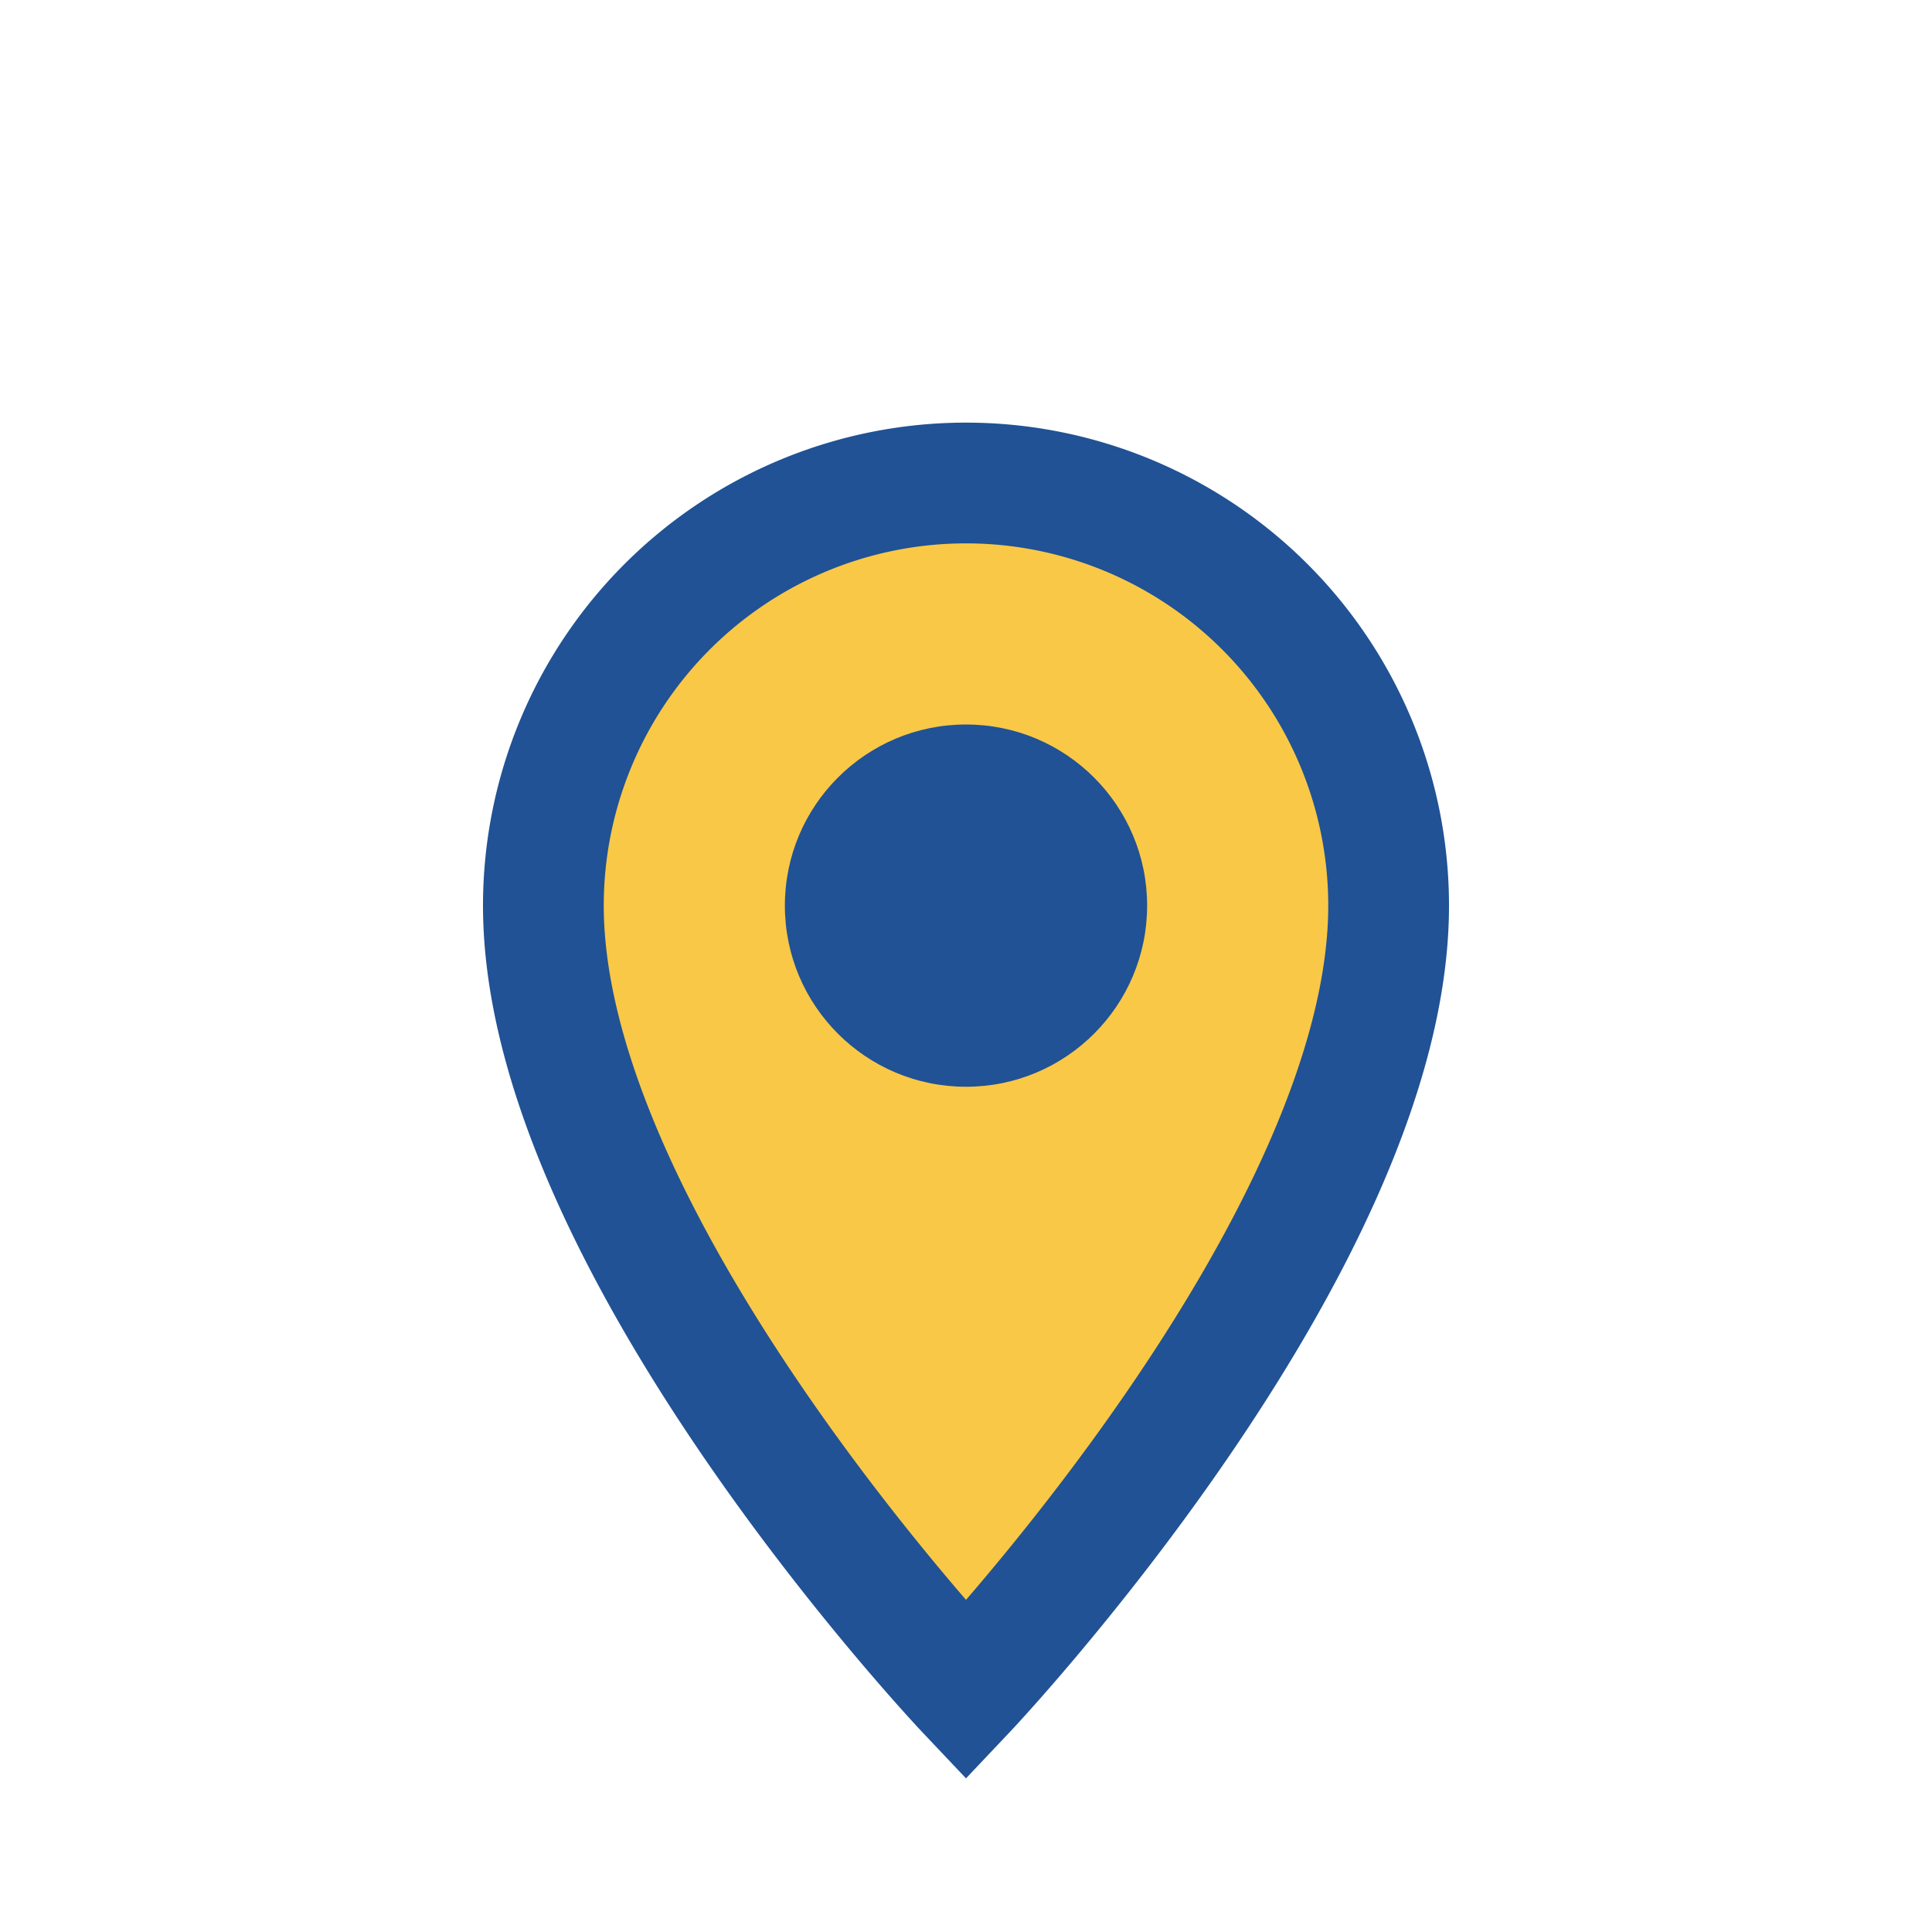
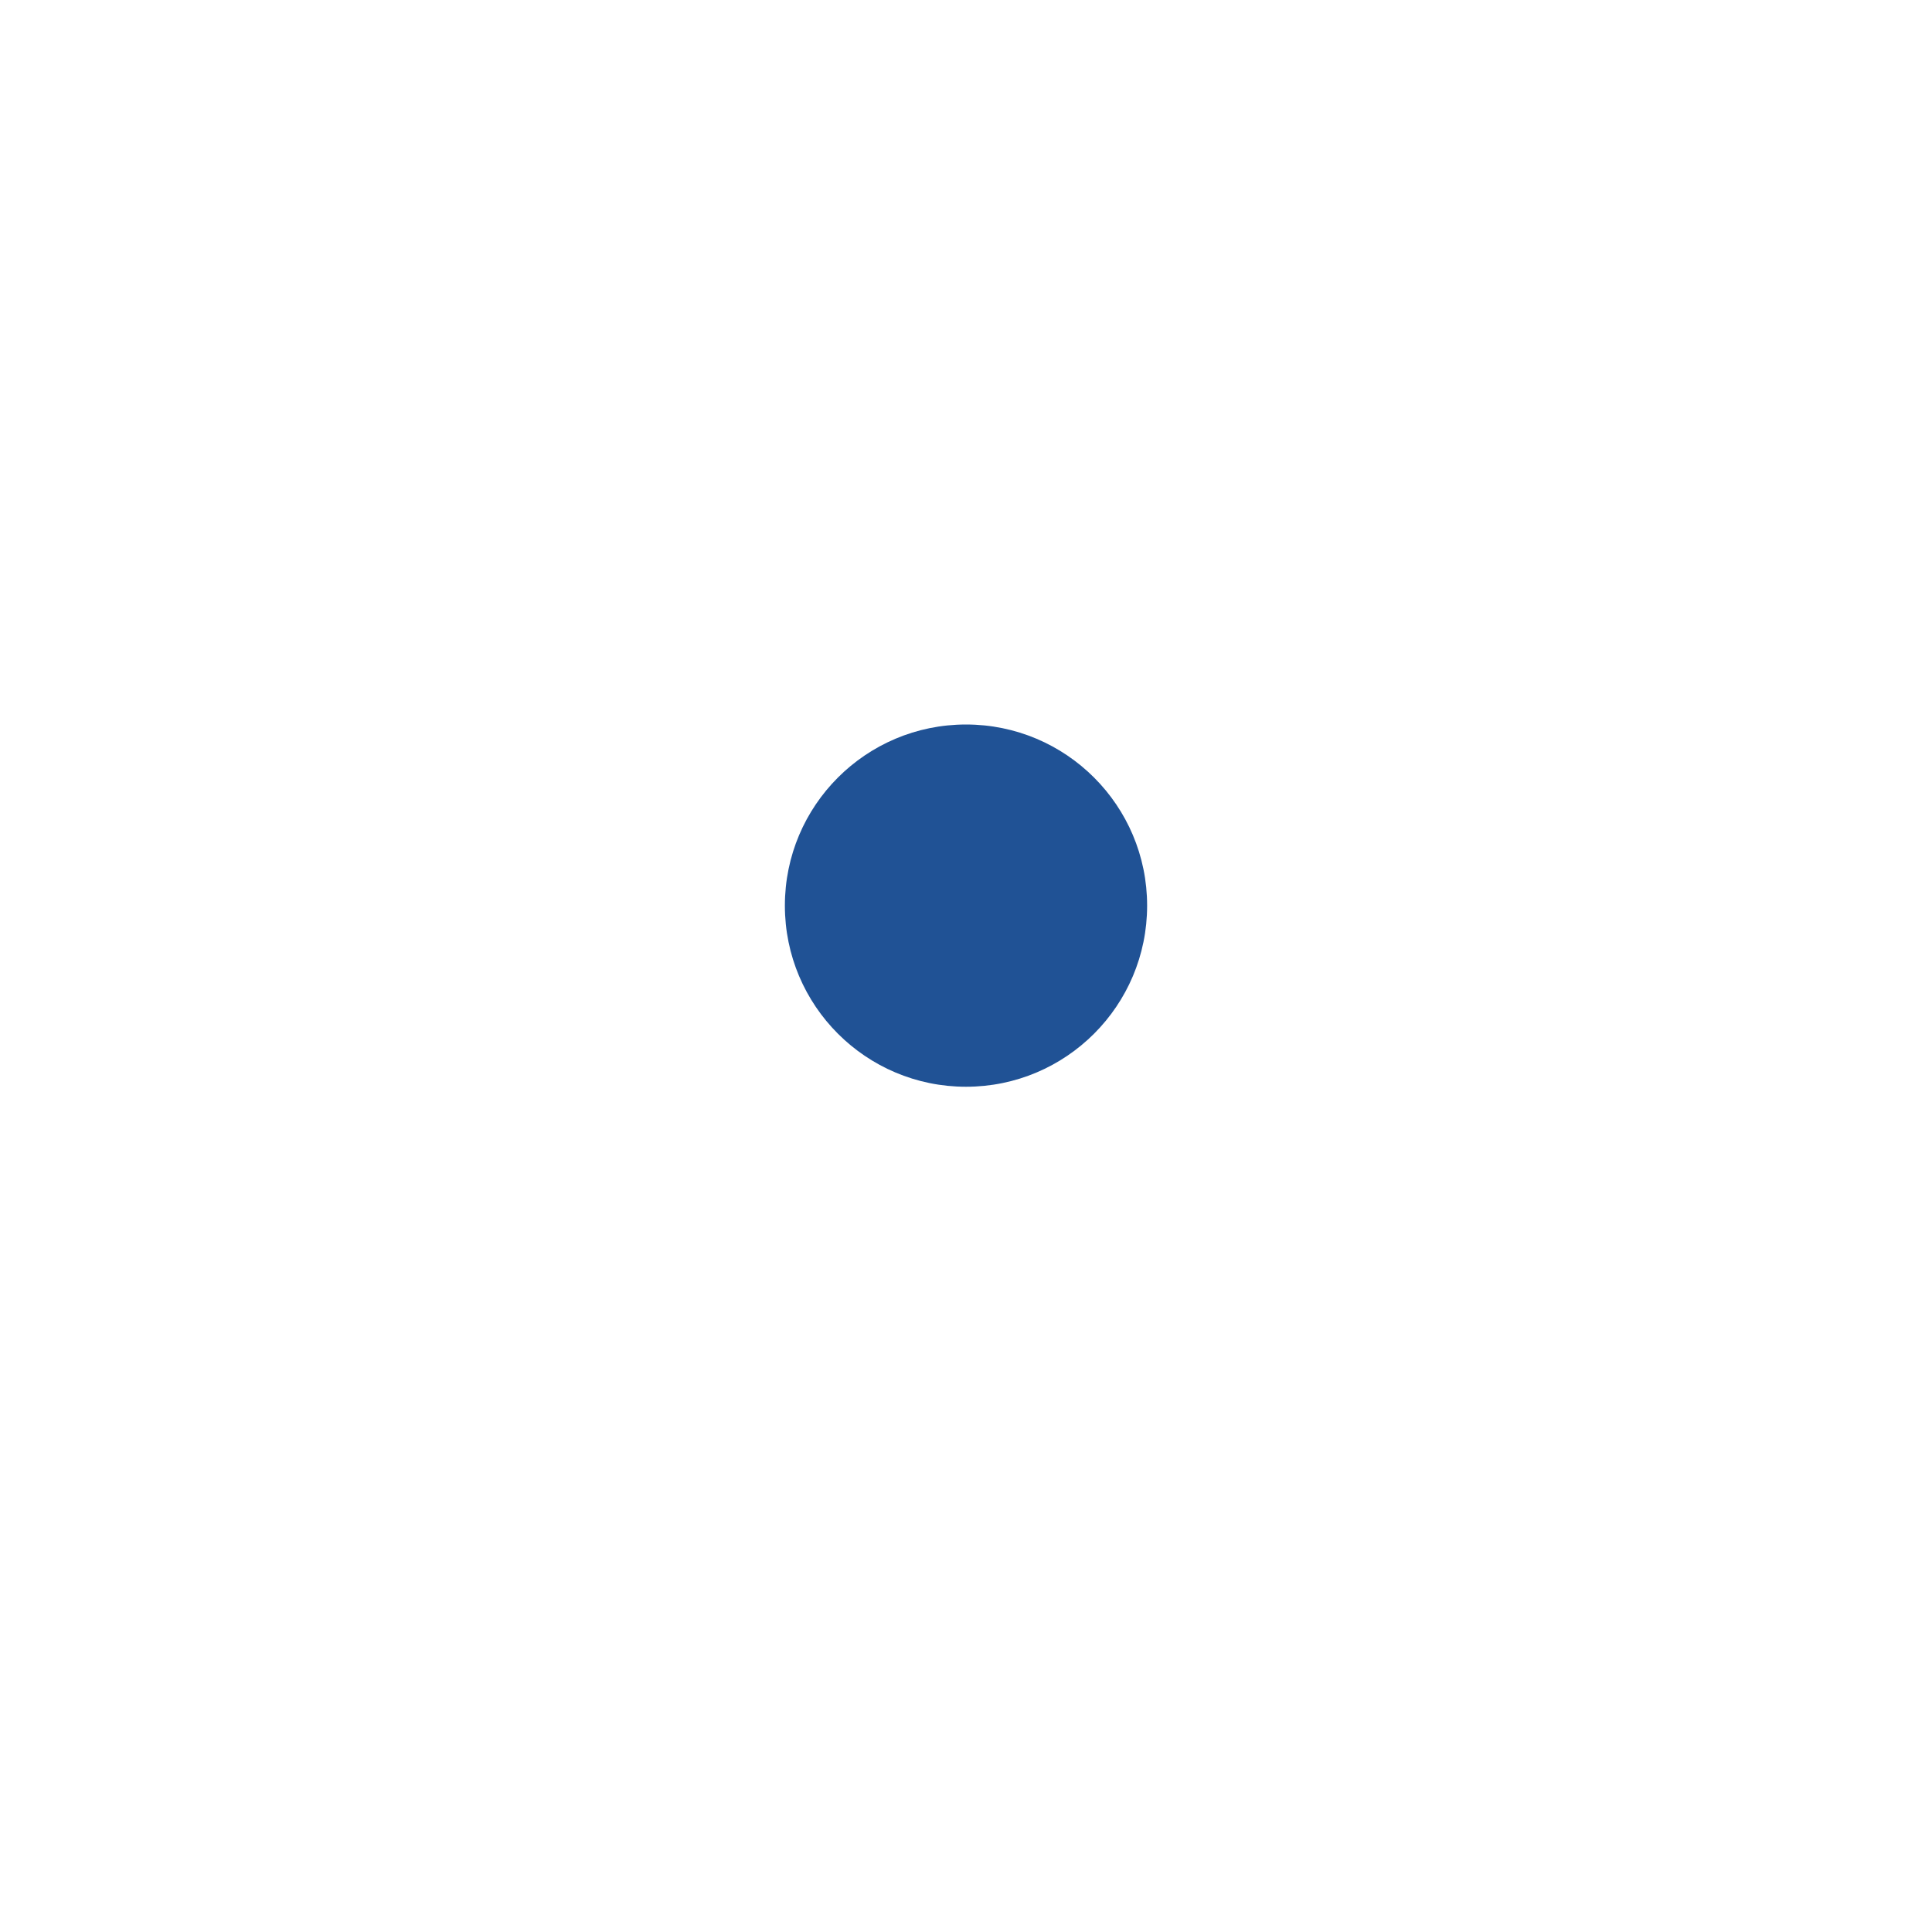
<svg xmlns="http://www.w3.org/2000/svg" width="32" height="32" viewBox="0 0 32 32">
-   <path d="M16 28s-7-7.4-7-13A7 7 0 1123 15c0 5.6-7 13-7 13z" fill="#F9C846" stroke="#205295" stroke-width="2" />
  <circle cx="16" cy="15" r="3" fill="#205295" />
</svg>